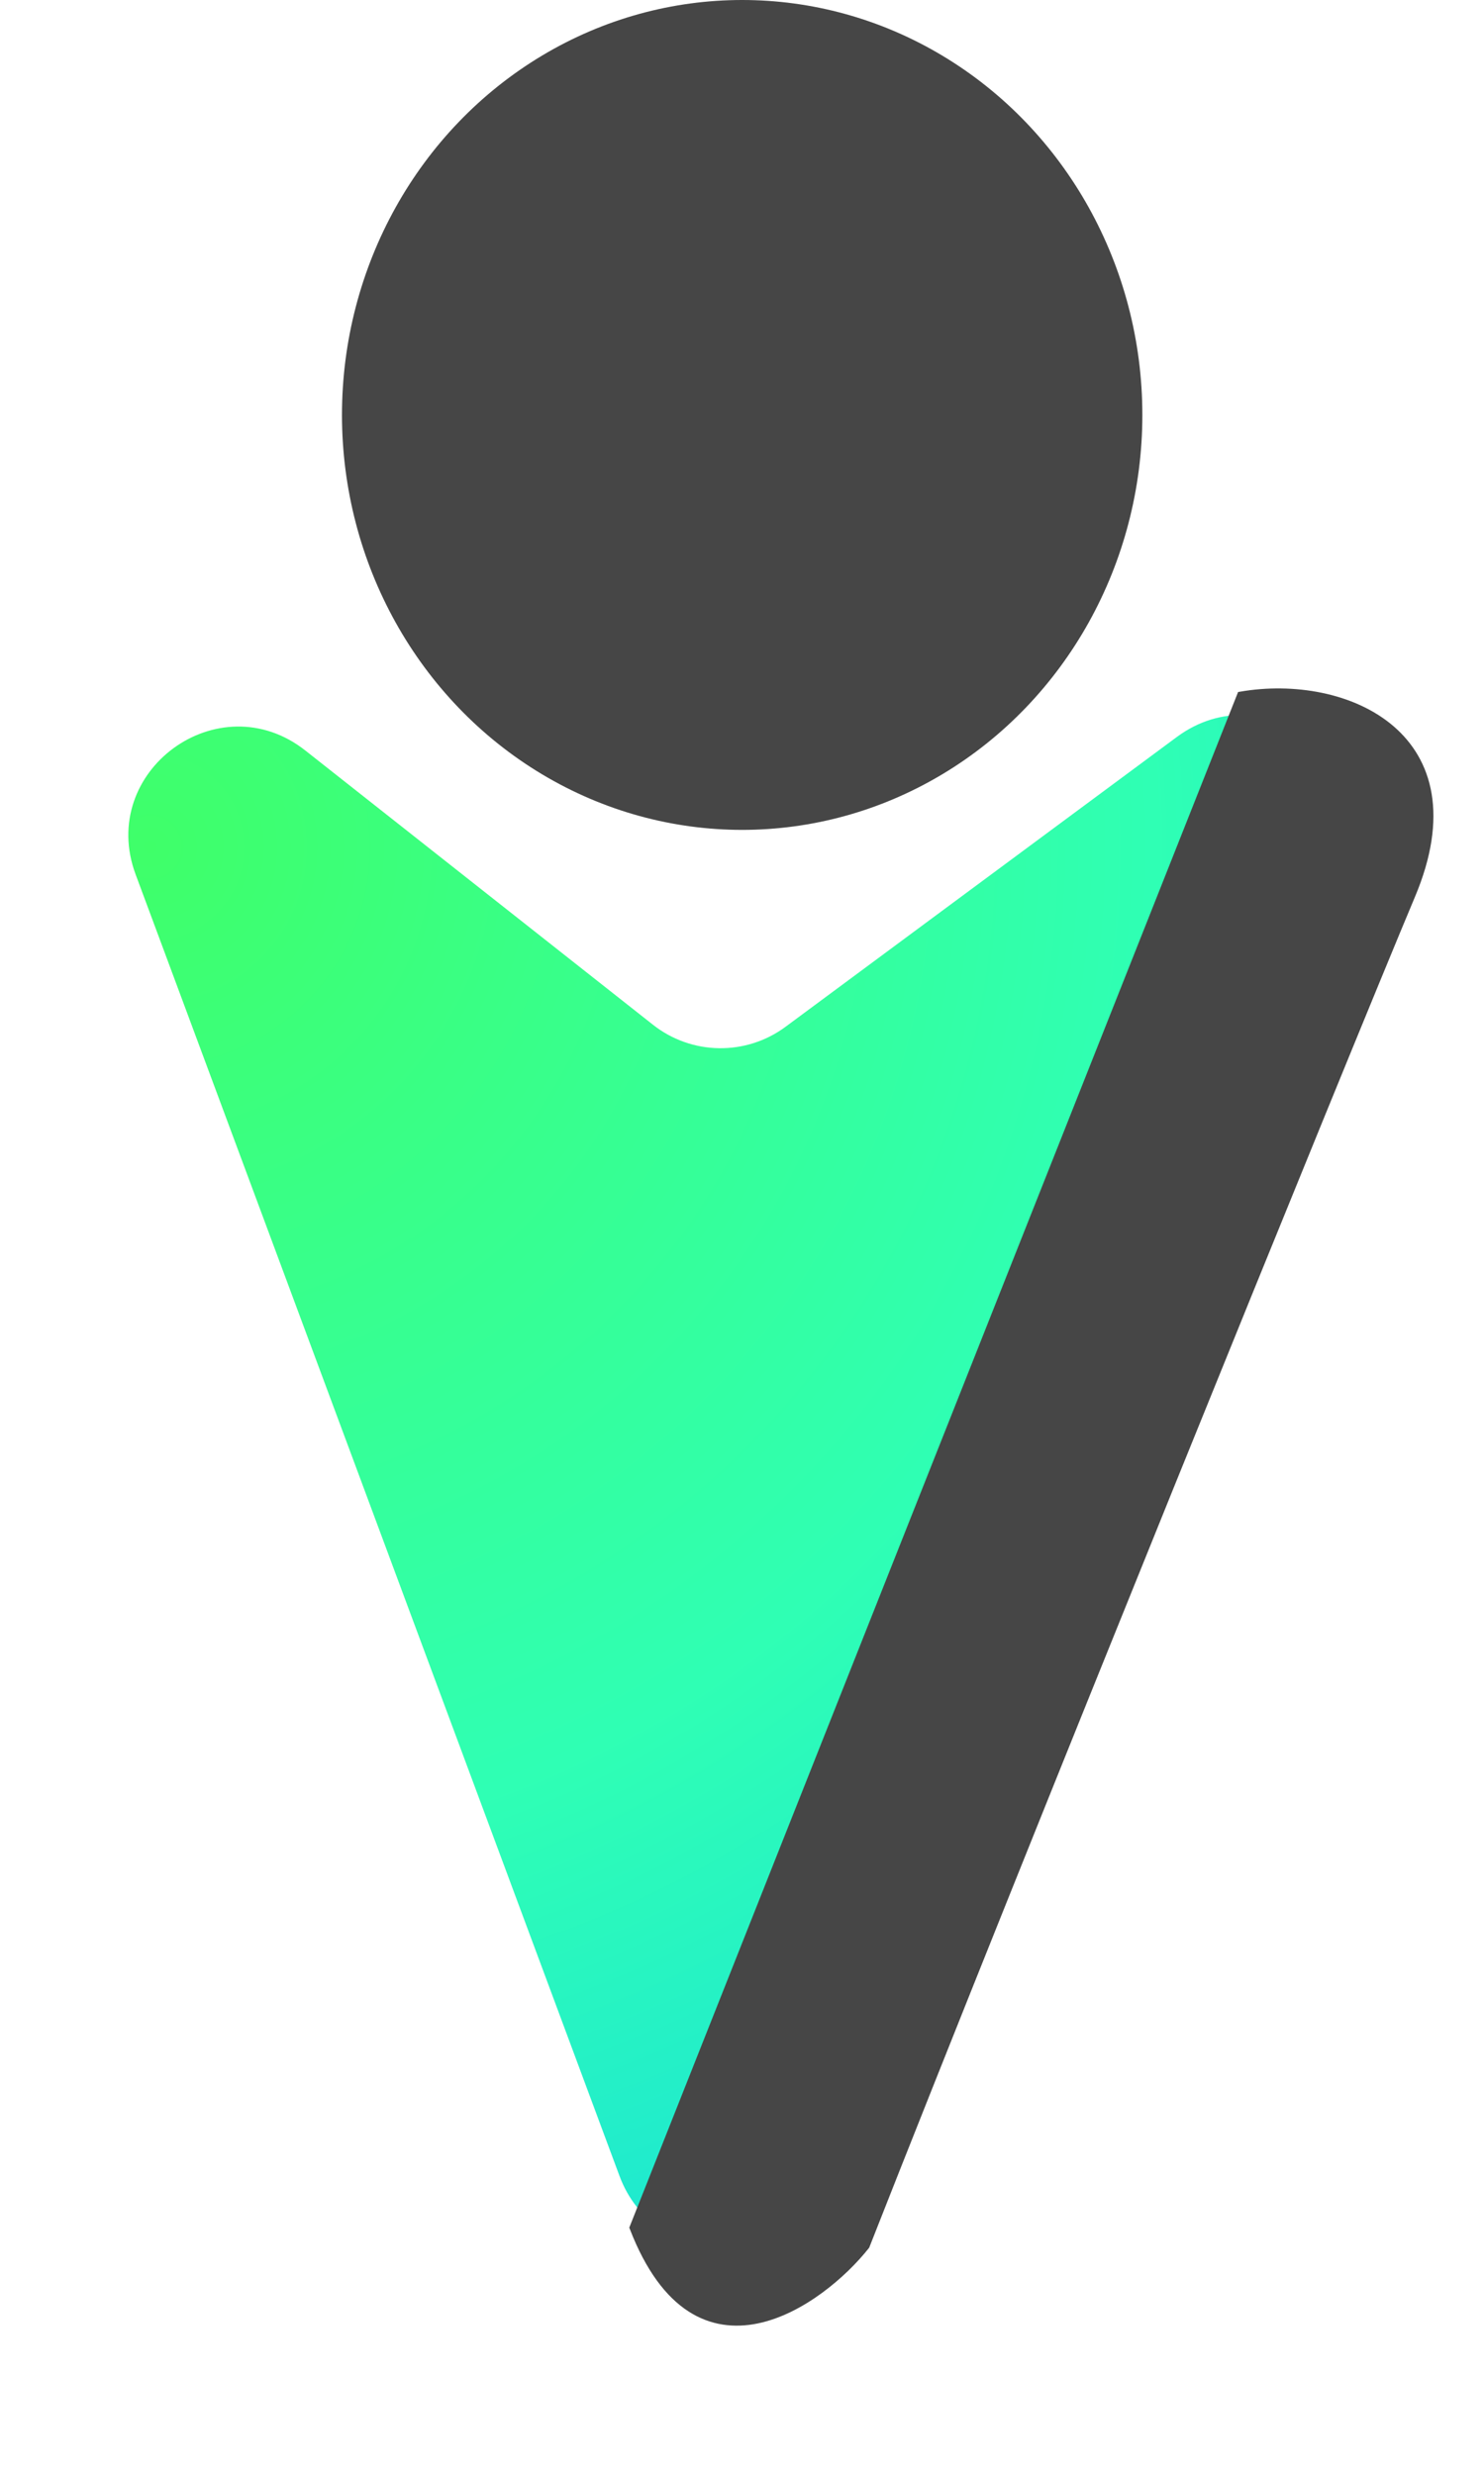
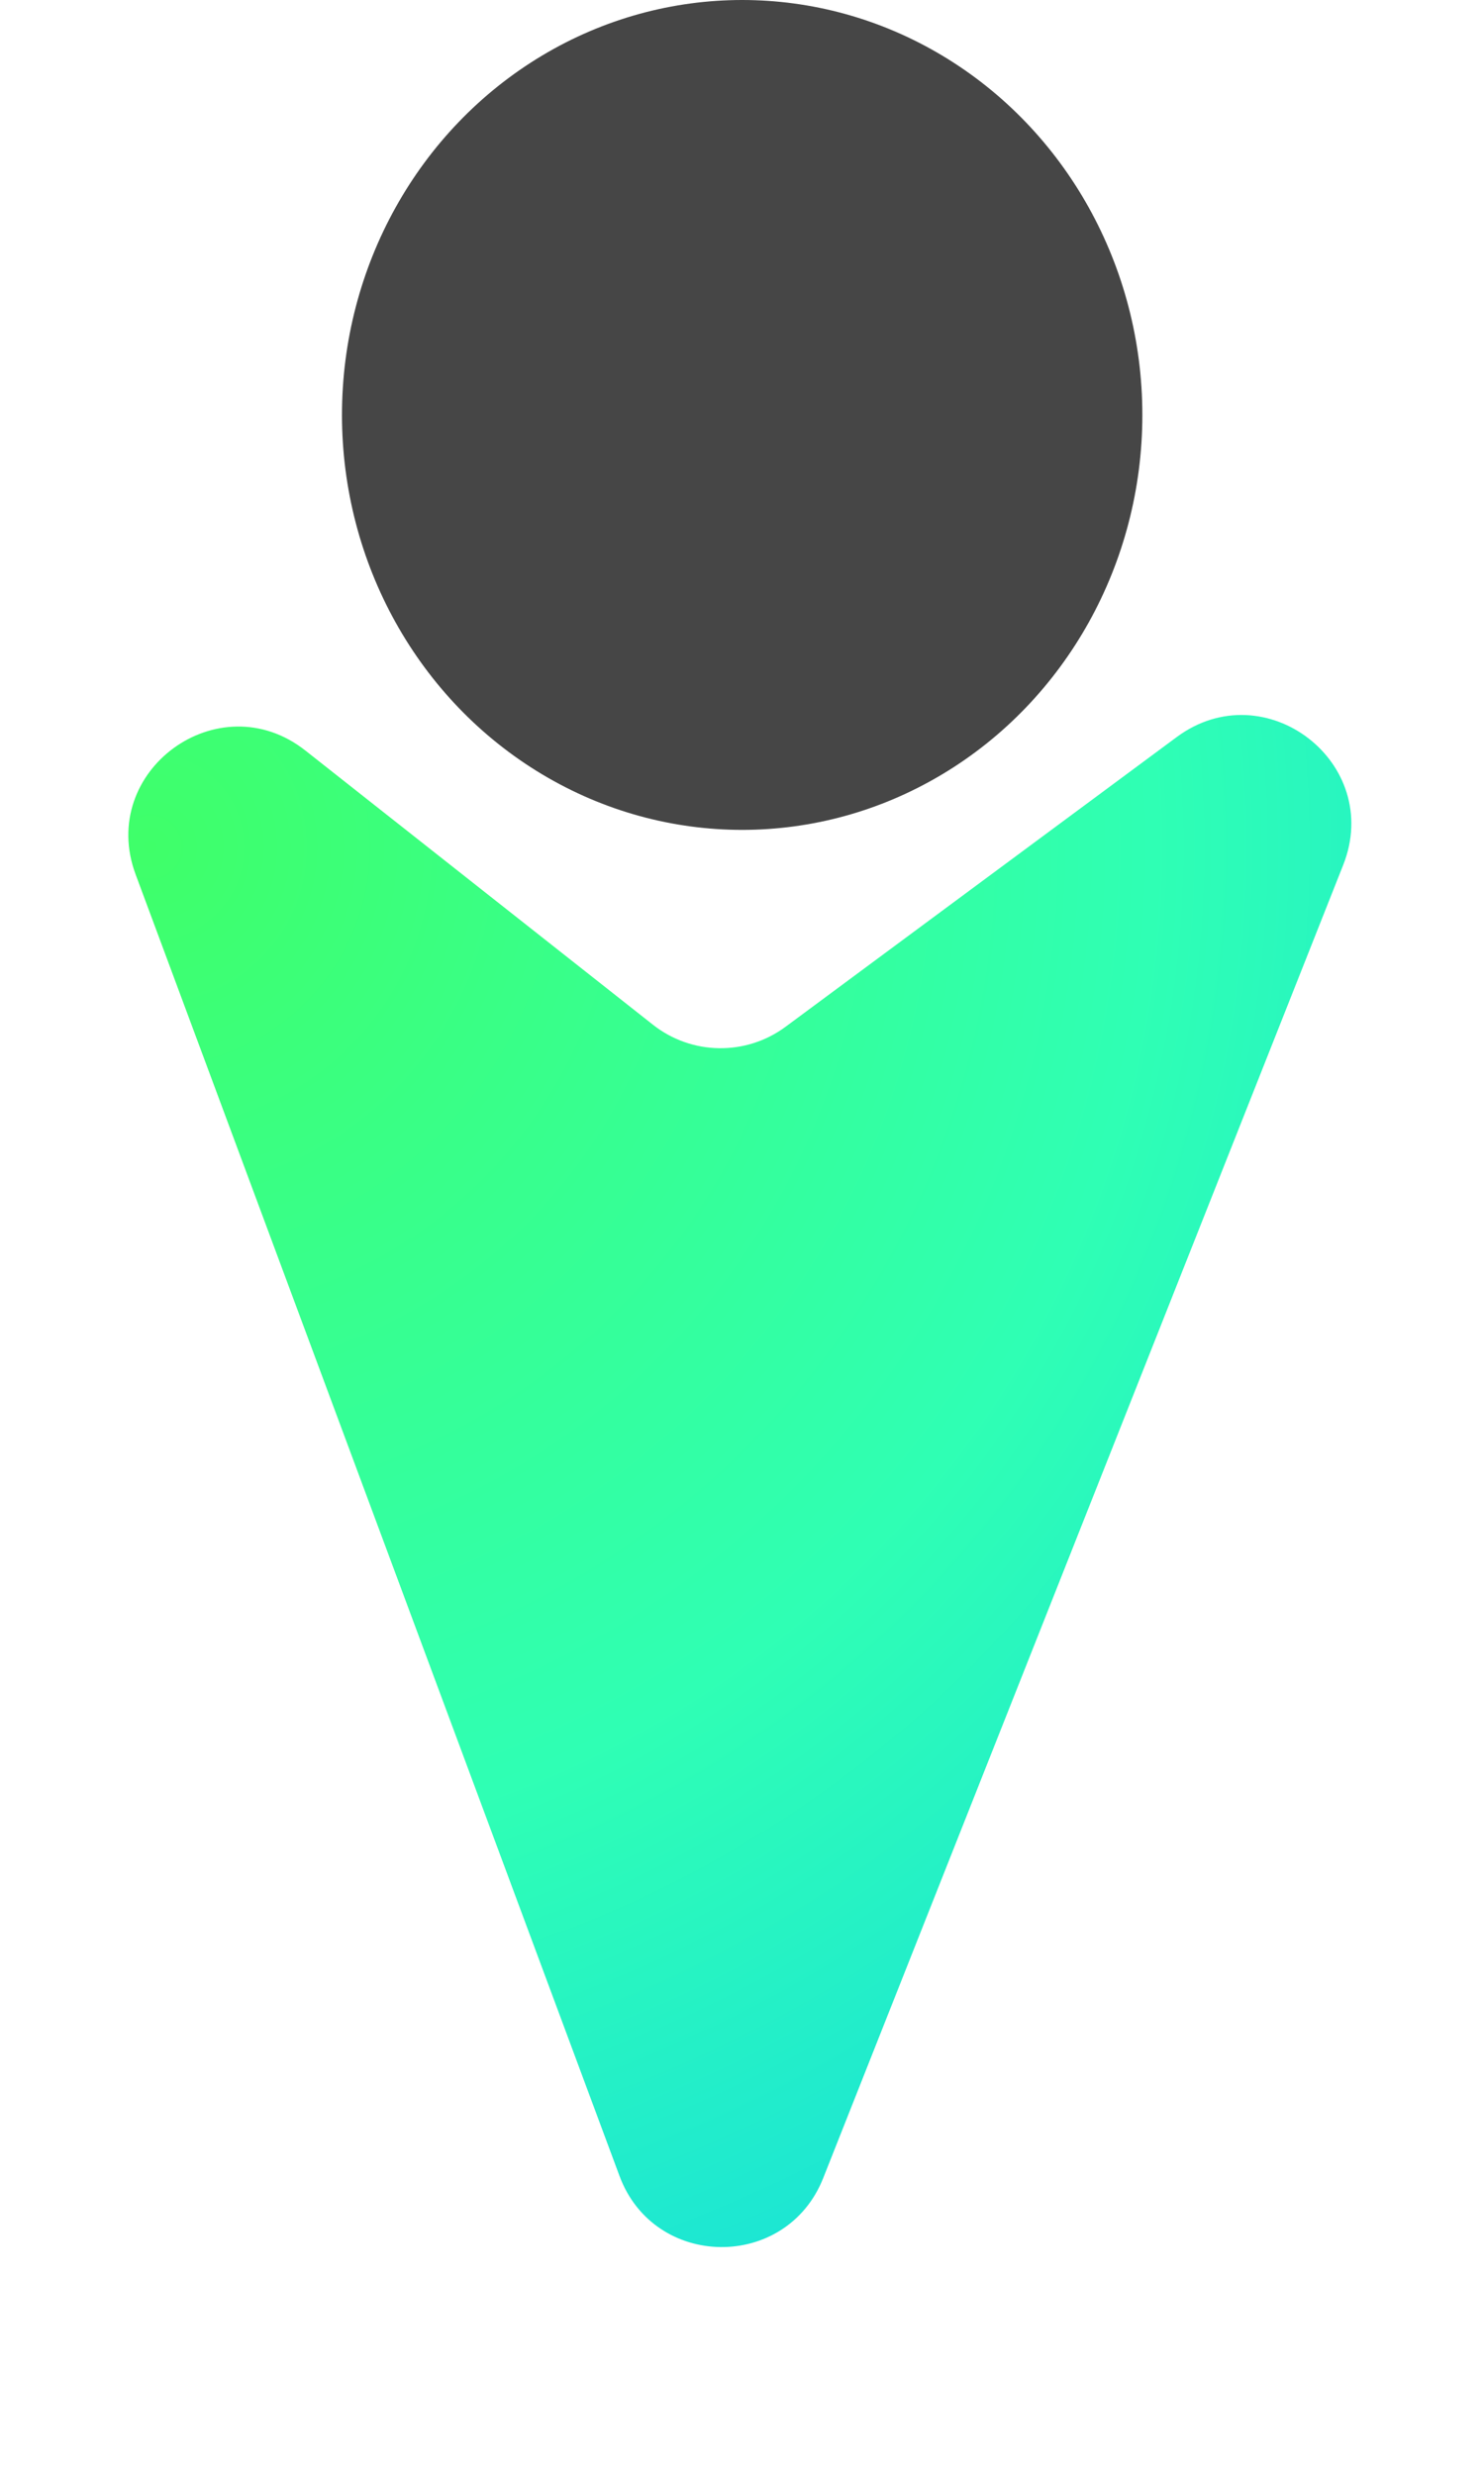
<svg xmlns="http://www.w3.org/2000/svg" width="18" height="30" viewBox="0 0 18 30" fill="none">
  <ellipse cx="9.002" cy="5.03" rx="4.854" ry="5.03" fill="#464646" />
  <path d="M7.514 26.377L1.645 10.6C1.179 9.346 2.655 8.27 3.705 9.099L7.921 12.423C8.39 12.792 9.048 12.802 9.528 12.447L14.274 8.934C15.345 8.142 16.783 9.248 16.292 10.486L9.985 26.403C9.538 27.531 7.936 27.514 7.514 26.377Z" fill="url(#paint0_radial_5947_11437)" />
-   <path d="M15.049 8.428C16.328 8.207 17.936 8.922 17.122 10.855C16.309 12.787 12.338 22.564 10.504 27.225C9.964 27.906 8.456 29.011 7.68 27.004L15.049 8.428Z" fill="#464646" stroke="#464646" stroke-width="0.088" />
  <defs>
    <radialGradient id="paint0_radial_5947_11437" cx="0" cy="0" r="1" gradientUnits="userSpaceOnUse" gradientTransform="translate(1.746 10.179) rotate(54.129) scale(27.758 26.408)">
      <stop stop-color="#3FFF69" />
      <stop offset="0.443" stop-color="#2FFFB4" />
      <stop offset="1" stop-color="#03C3FF" />
    </radialGradient>
  </defs>
</svg>